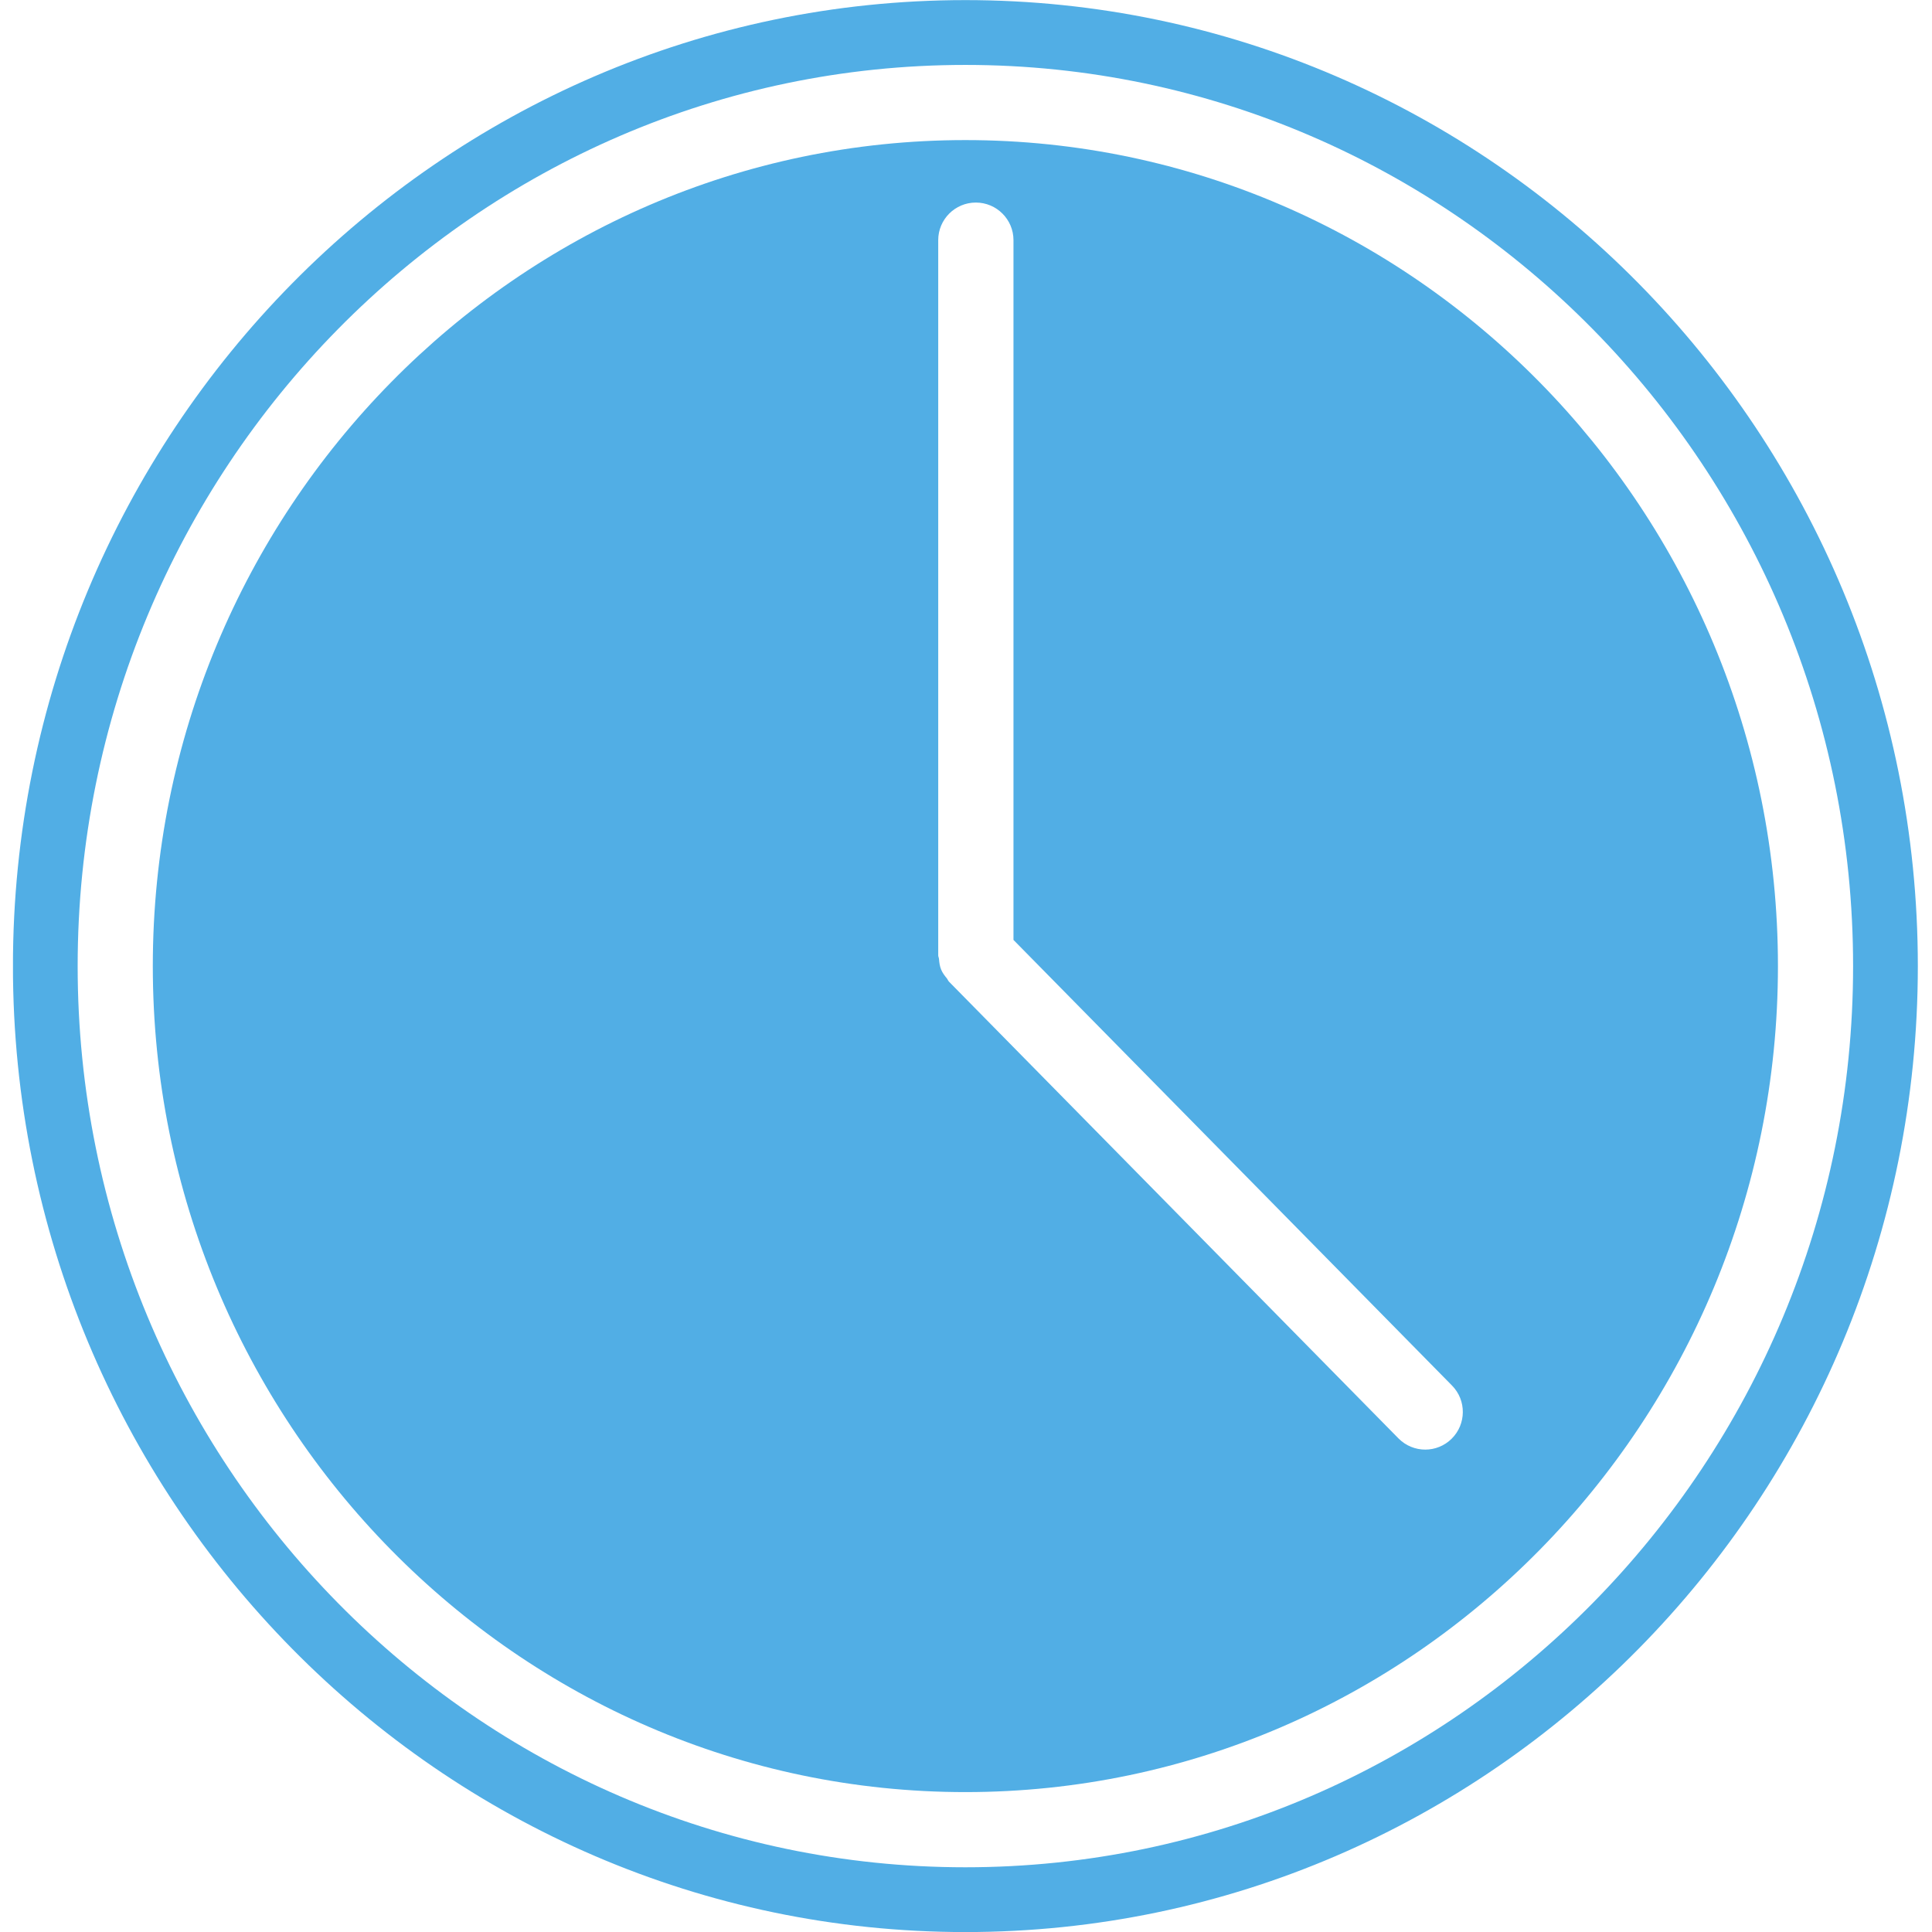
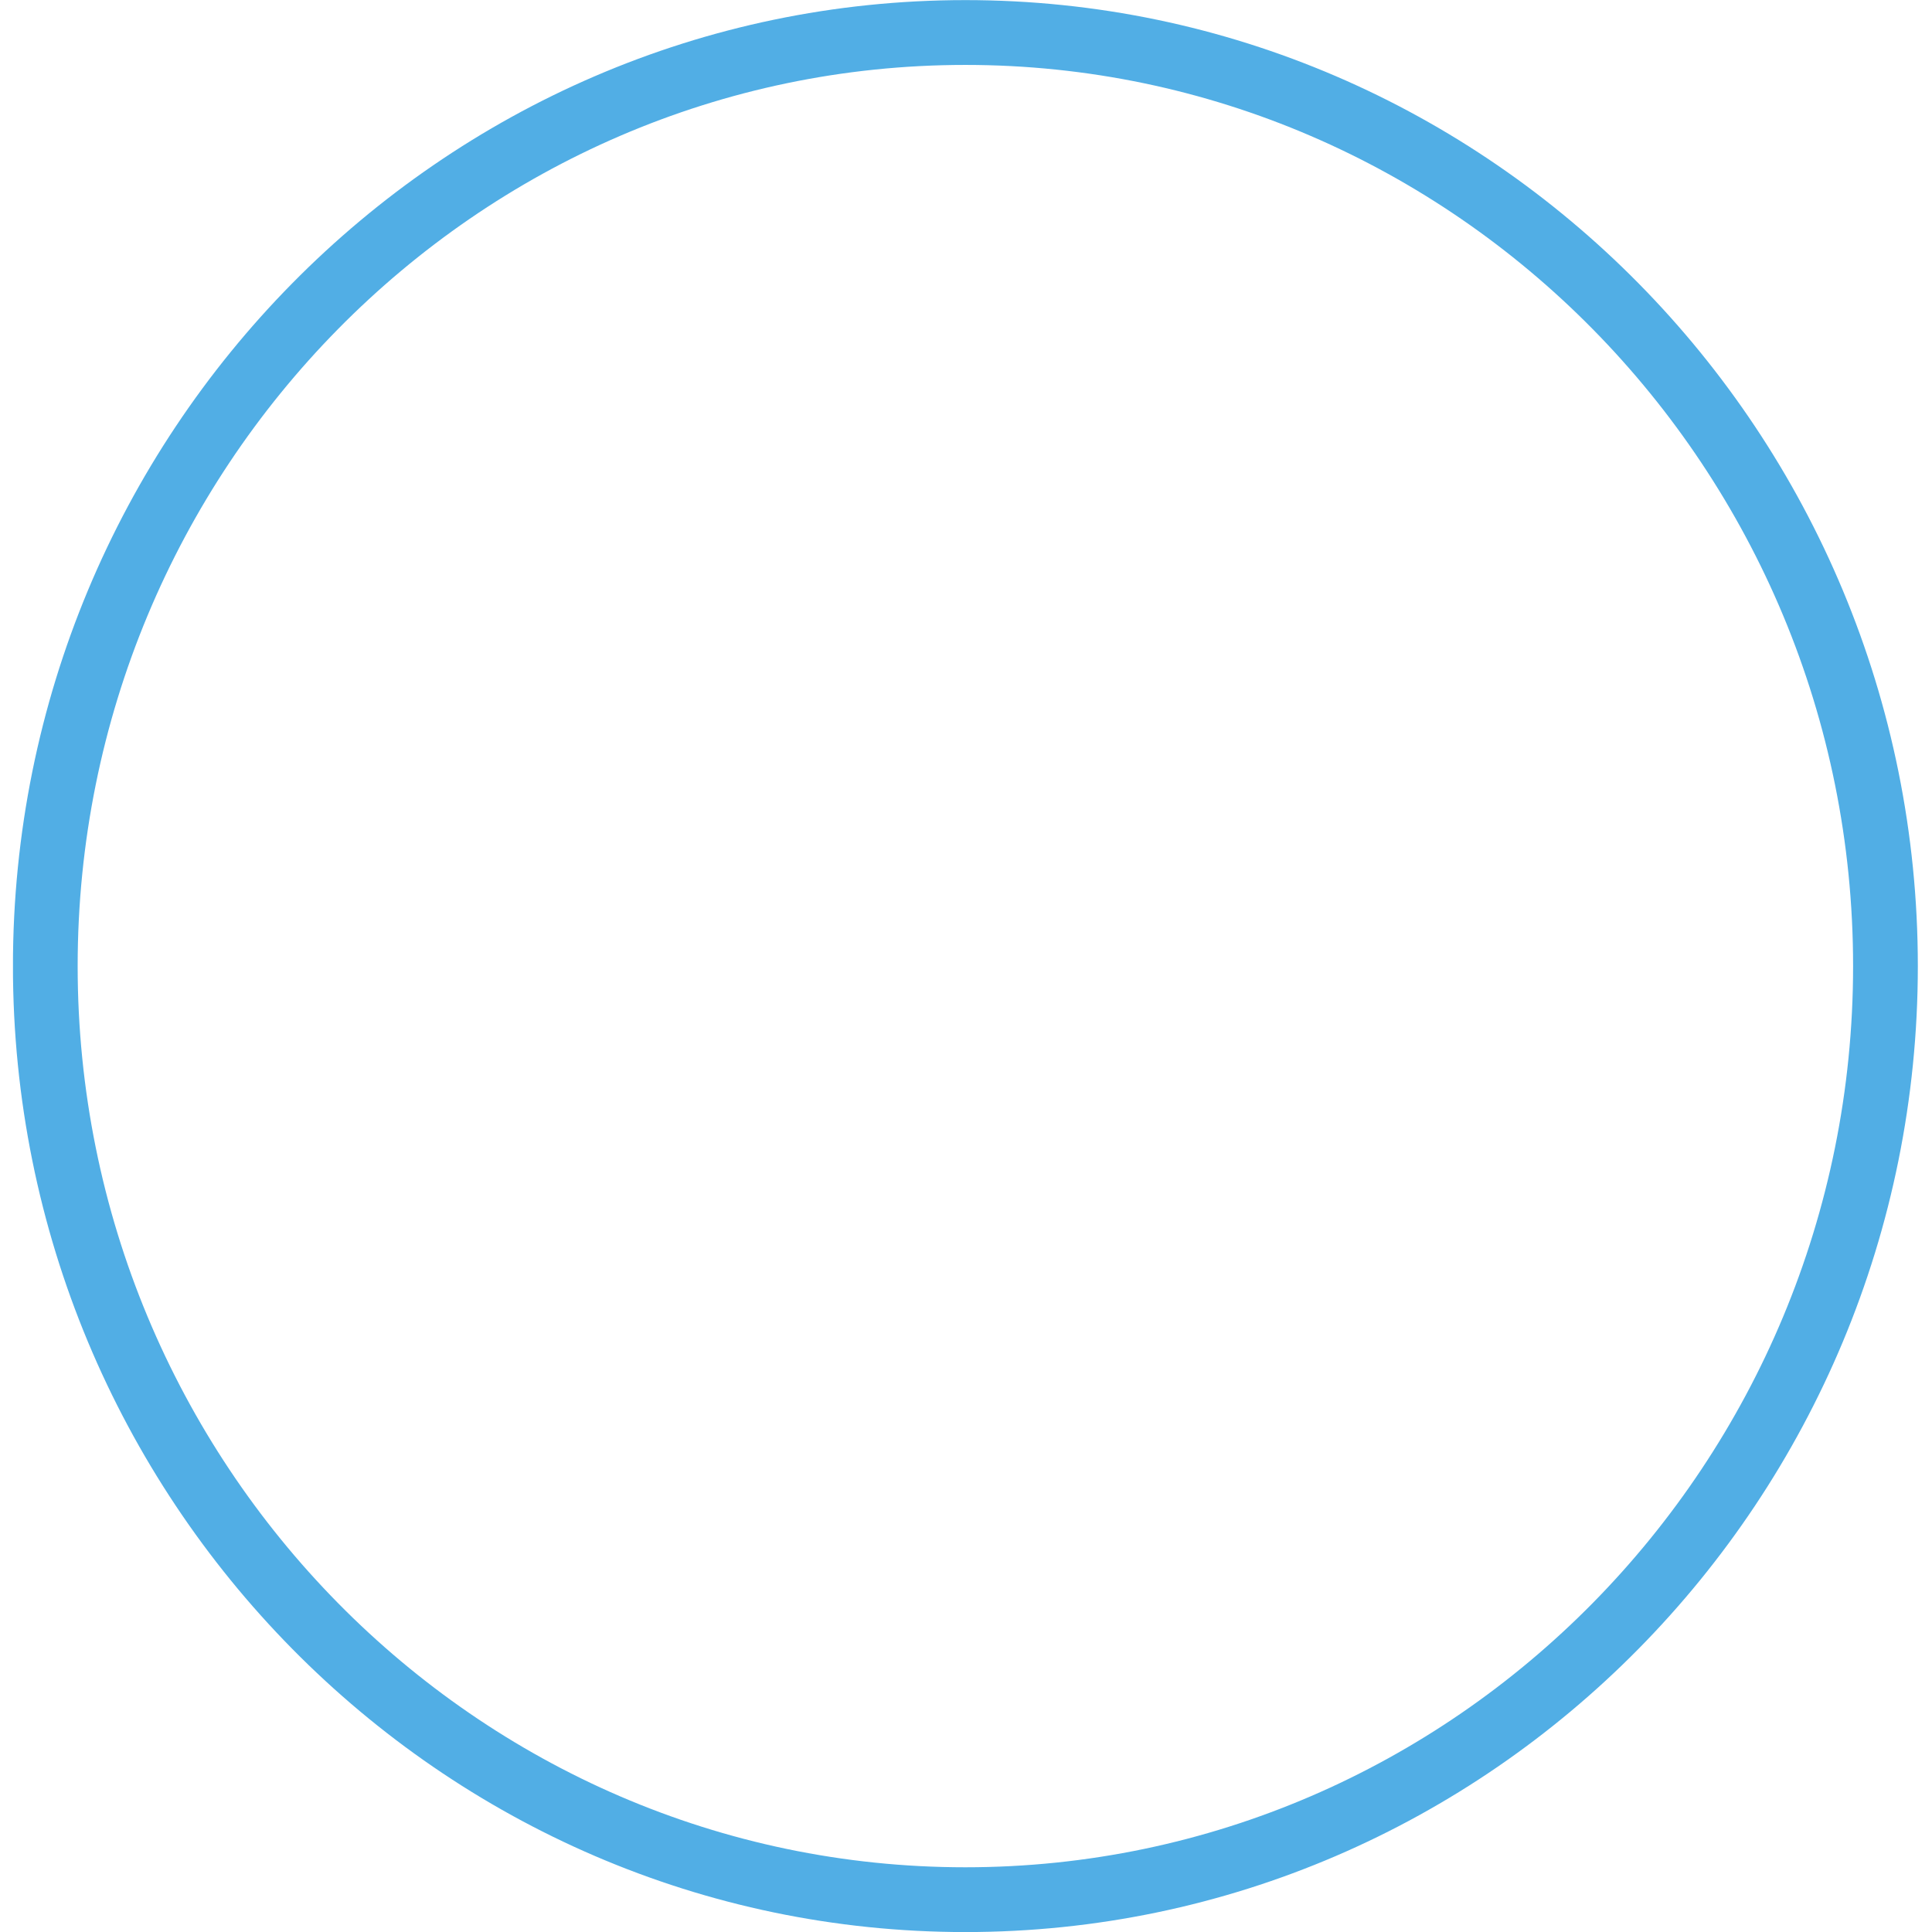
<svg xmlns="http://www.w3.org/2000/svg" width="500" zoomAndPan="magnify" viewBox="0 0 375 375" height="500" preserveAspectRatio="xMidYMid meet" version="1.0">
  <defs>
    <clipPath id="be5d5e395f">
      <path d="M 2.52 0 L 372.27 0 L 372.27 375 L 2.52 375 Z M 2.52 0 " clip-rule="nonzero" />
    </clipPath>
  </defs>
  <g clip-path="url(#be5d5e395f)">
-     <path fill="#51aee5" d="M 187.379 362.438 C 92.359 362.438 15.074 283.969 15.074 187.516 C 15.074 91.066 92.359 12.602 187.379 12.602 C 282.375 12.602 359.684 91.066 359.684 187.516 C 359.684 283.969 282.375 362.438 187.379 362.438 Z M 187.379 0.02 C 85.441 0.02 2.512 84.129 2.512 187.516 C 2.512 290.914 85.441 375.012 187.379 375.012 C 289.312 375.012 372.25 290.914 372.25 187.516 C 372.25 84.129 289.312 0.02 187.379 0.02 " fill-opacity="1" fill-rule="nonzero" />
+     <path fill="#51aee5" d="M 187.379 362.438 C 92.359 362.438 15.074 283.969 15.074 187.516 C 15.074 91.066 92.359 12.602 187.379 12.602 C 282.375 12.602 359.684 91.066 359.684 187.516 C 359.684 283.969 282.375 362.438 187.379 362.438 M 187.379 0.02 C 85.441 0.02 2.512 84.129 2.512 187.516 C 2.512 290.914 85.441 375.012 187.379 375.012 C 289.312 375.012 372.25 290.914 372.25 187.516 C 372.25 84.129 289.312 0.02 187.379 0.02 " fill-opacity="1" fill-rule="nonzero" />
  </g>
-   <path fill="#51aee5" d="M 281.758 279.262 C 280.34 280.664 278.488 281.367 276.641 281.367 C 274.754 281.367 272.867 280.637 271.438 279.188 L 184.223 190.566 C 184.027 190.375 183.961 190.133 183.801 189.922 C 183.367 189.395 182.945 188.852 182.68 188.207 C 182.398 187.539 182.312 186.816 182.254 186.113 C 182.234 185.883 182.109 185.68 182.109 185.441 L 182.109 46.605 C 182.109 42.594 185.375 39.316 189.41 39.316 C 193.445 39.316 196.715 42.594 196.715 46.605 L 196.715 182.438 L 281.836 268.934 C 284.664 271.801 284.625 276.434 281.758 279.262 Z M 187.383 27.191 C 100.41 27.191 29.66 99.105 29.66 187.512 C 29.66 275.926 100.41 347.844 187.383 347.844 C 274.348 347.844 345.098 275.926 345.098 187.512 C 345.098 99.105 274.348 27.191 187.383 27.191 " fill-opacity="1" fill-rule="nonzero" />
</svg>